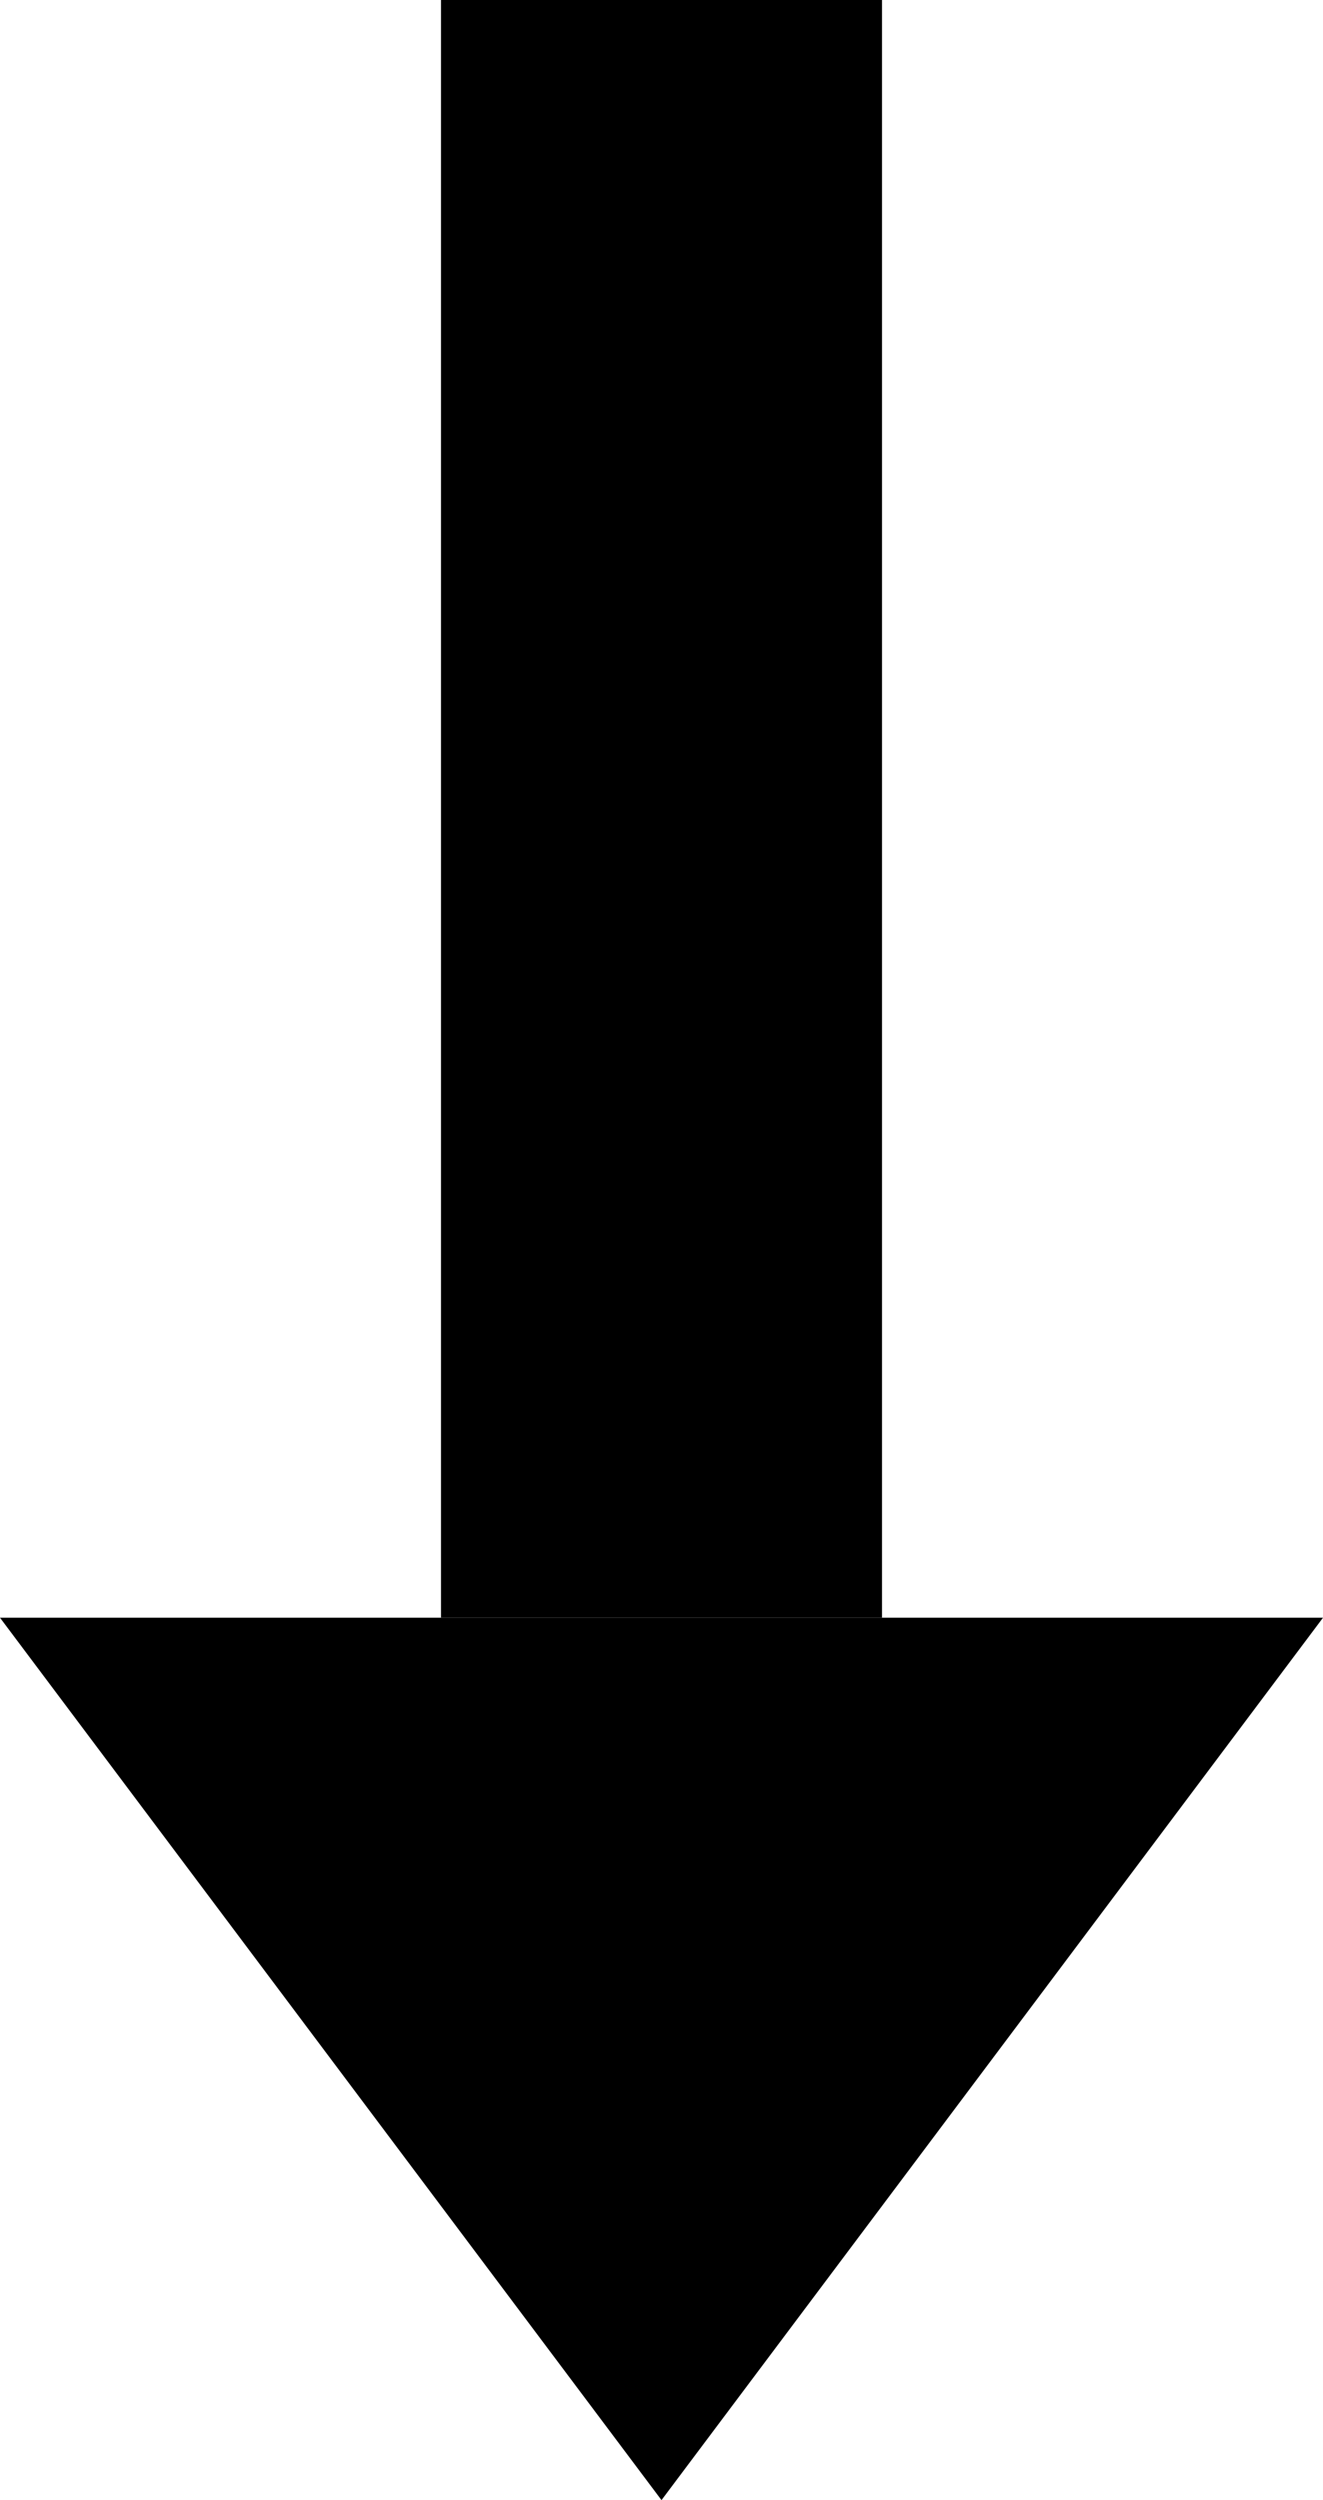
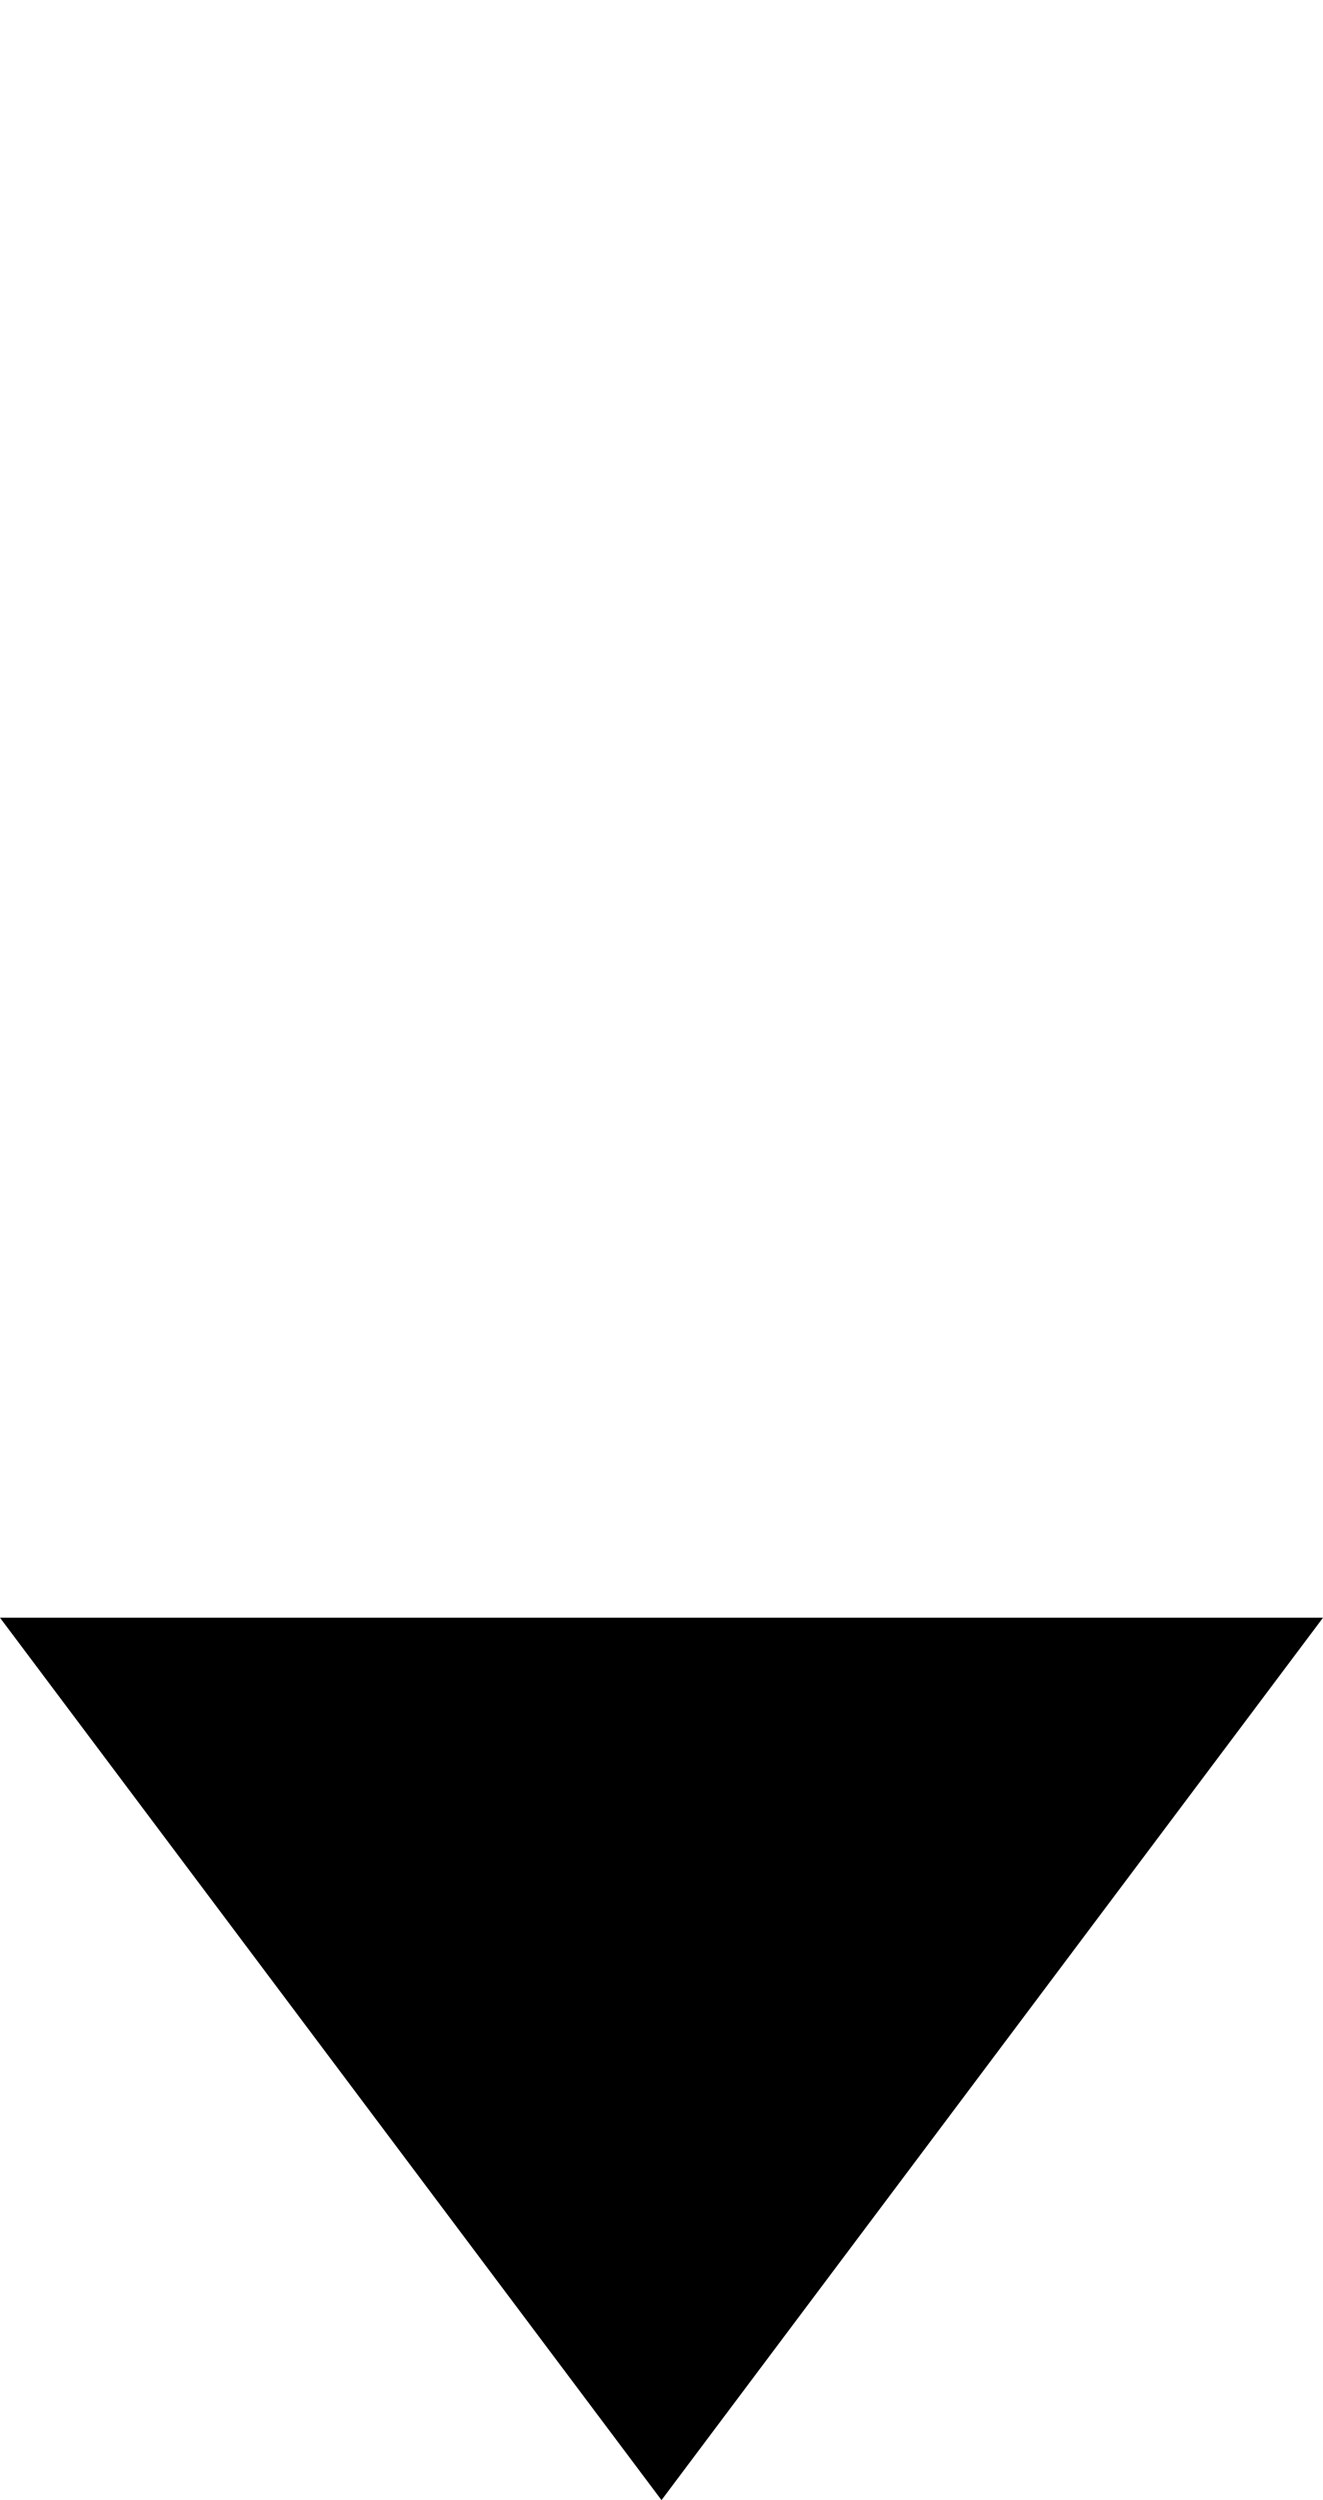
<svg xmlns="http://www.w3.org/2000/svg" width="9" height="17" viewBox="0 0 9 17">
  <g id="Group_273" data-name="Group 273" transform="translate(-1742.804 -1040.031)">
    <path id="Polygon_6" data-name="Polygon 6" d="M4.5,0,9,6H0Z" transform="translate(1751.804 1057.031) rotate(180)" />
-     <rect id="Rectangle_2331" data-name="Rectangle 2331" width="3" height="11" transform="translate(1748.804 1051.031) rotate(180)" />
  </g>
</svg>